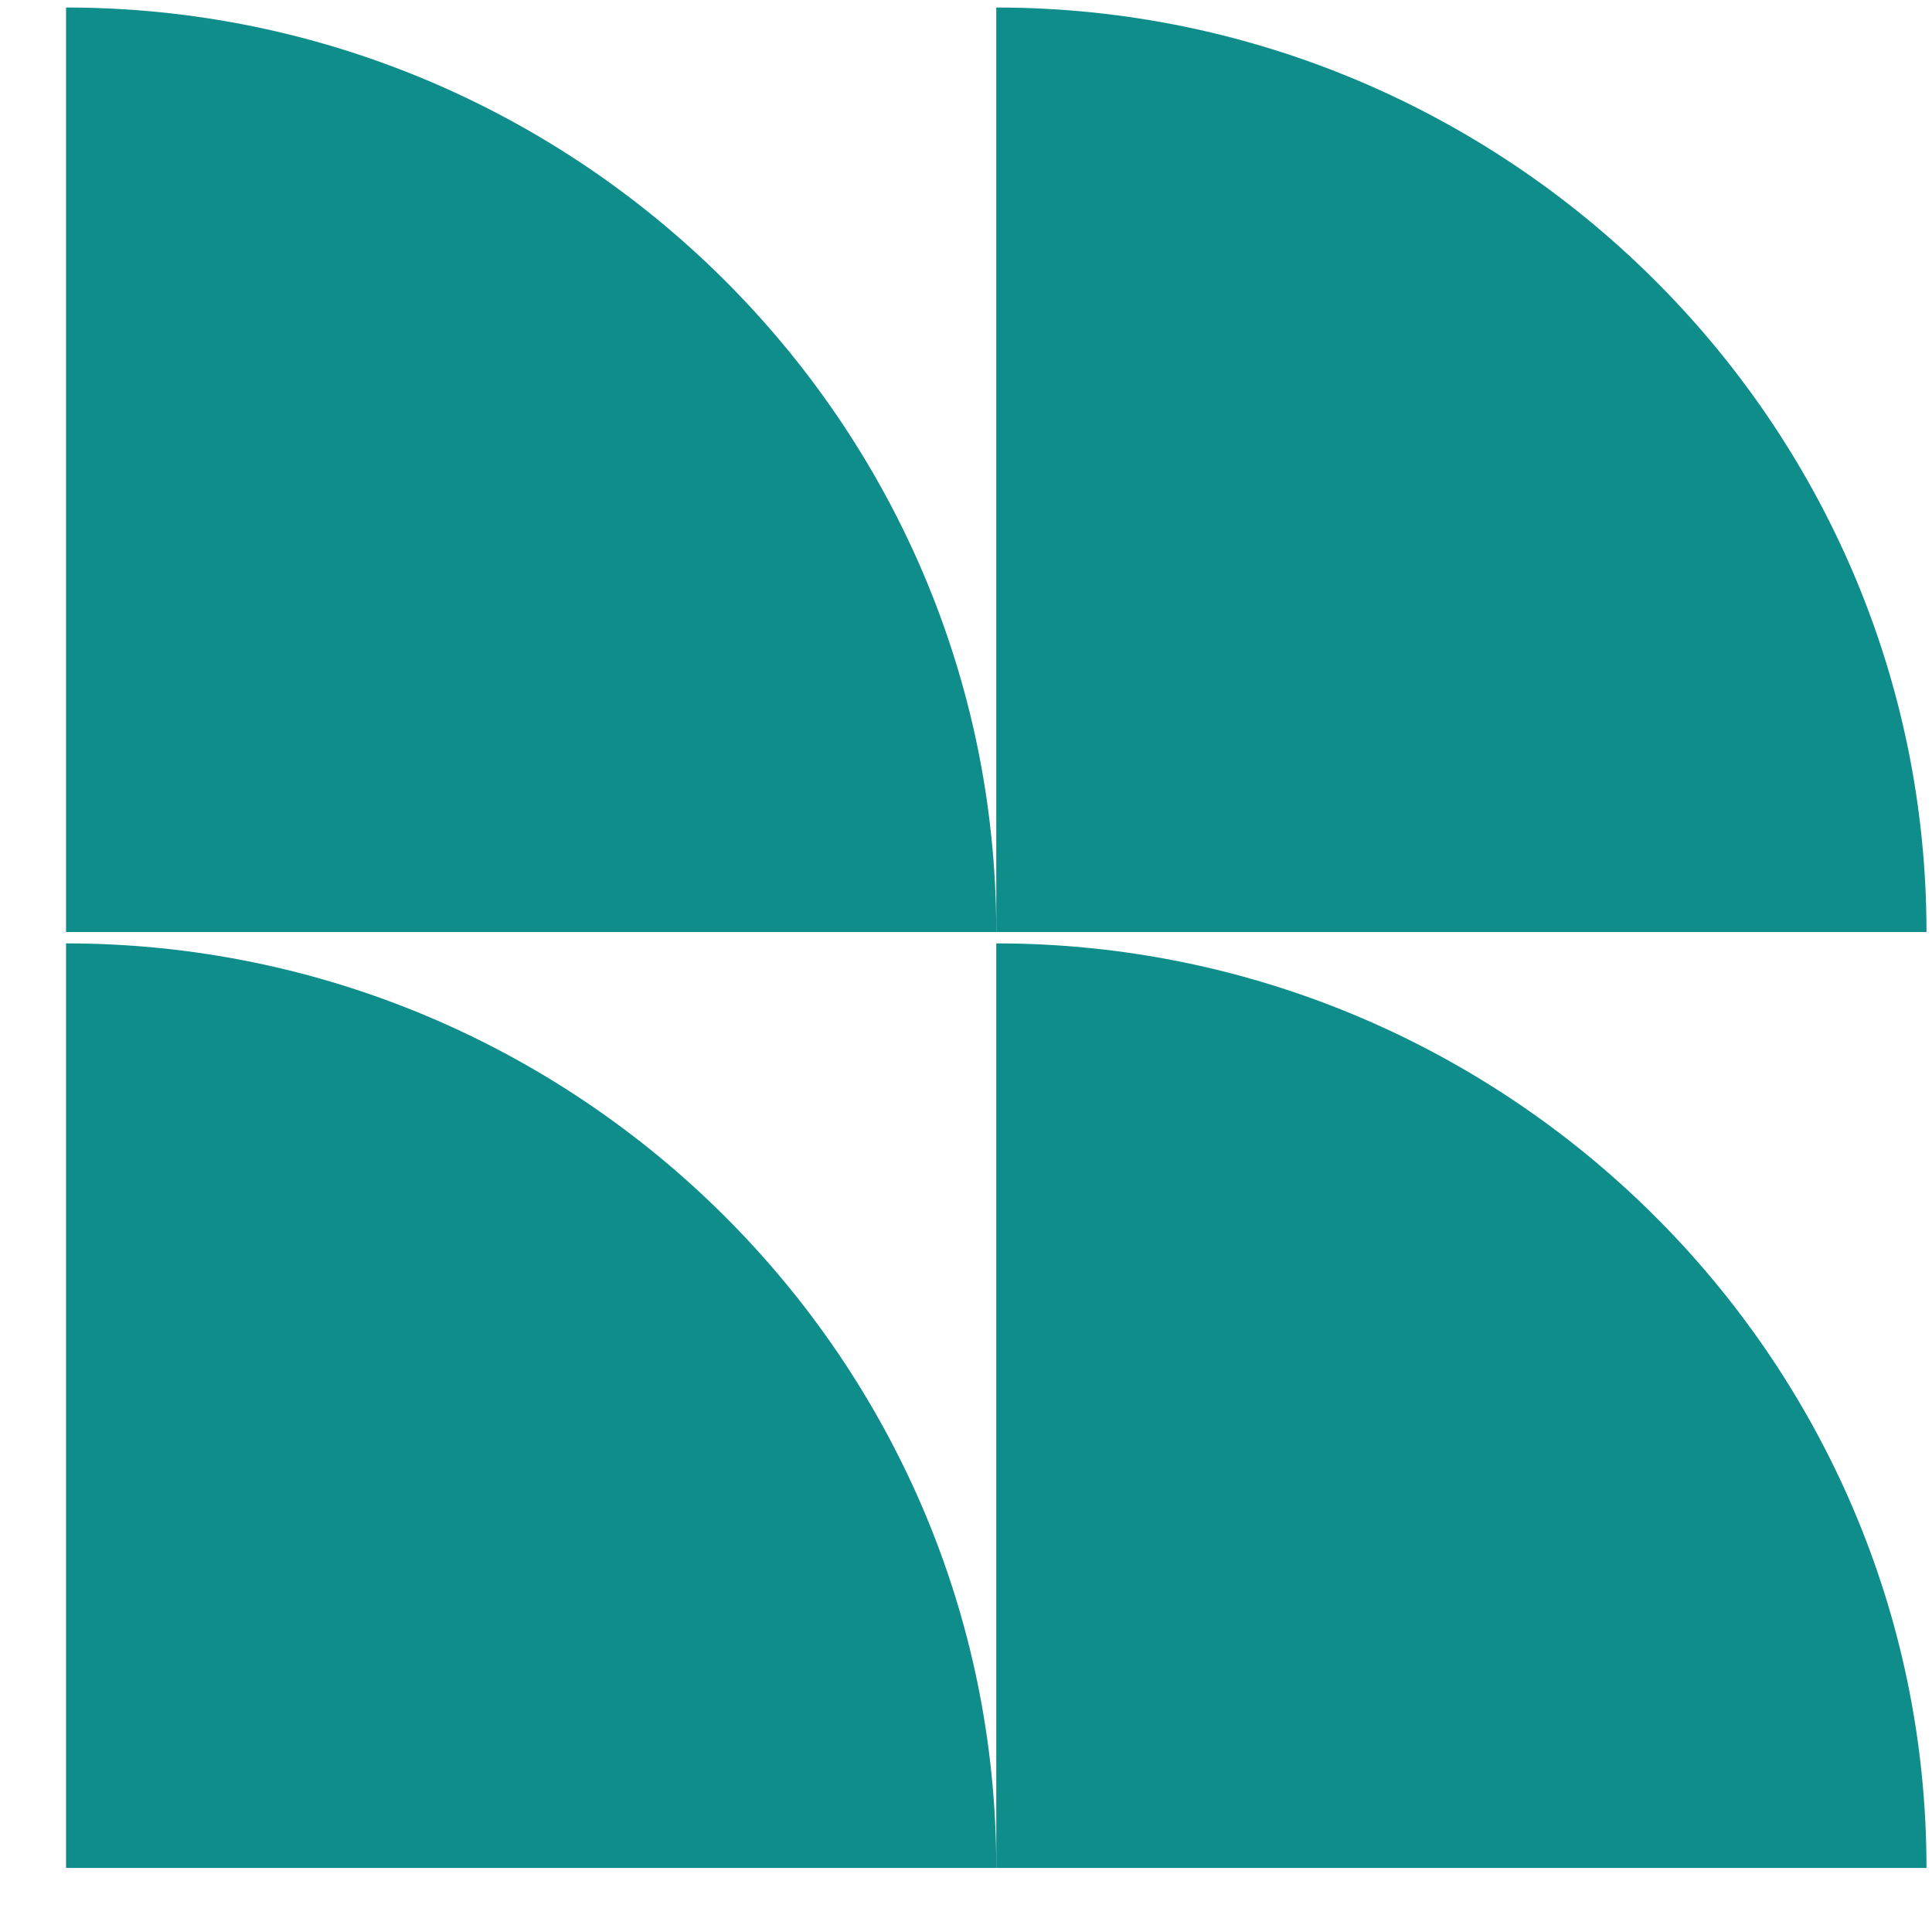
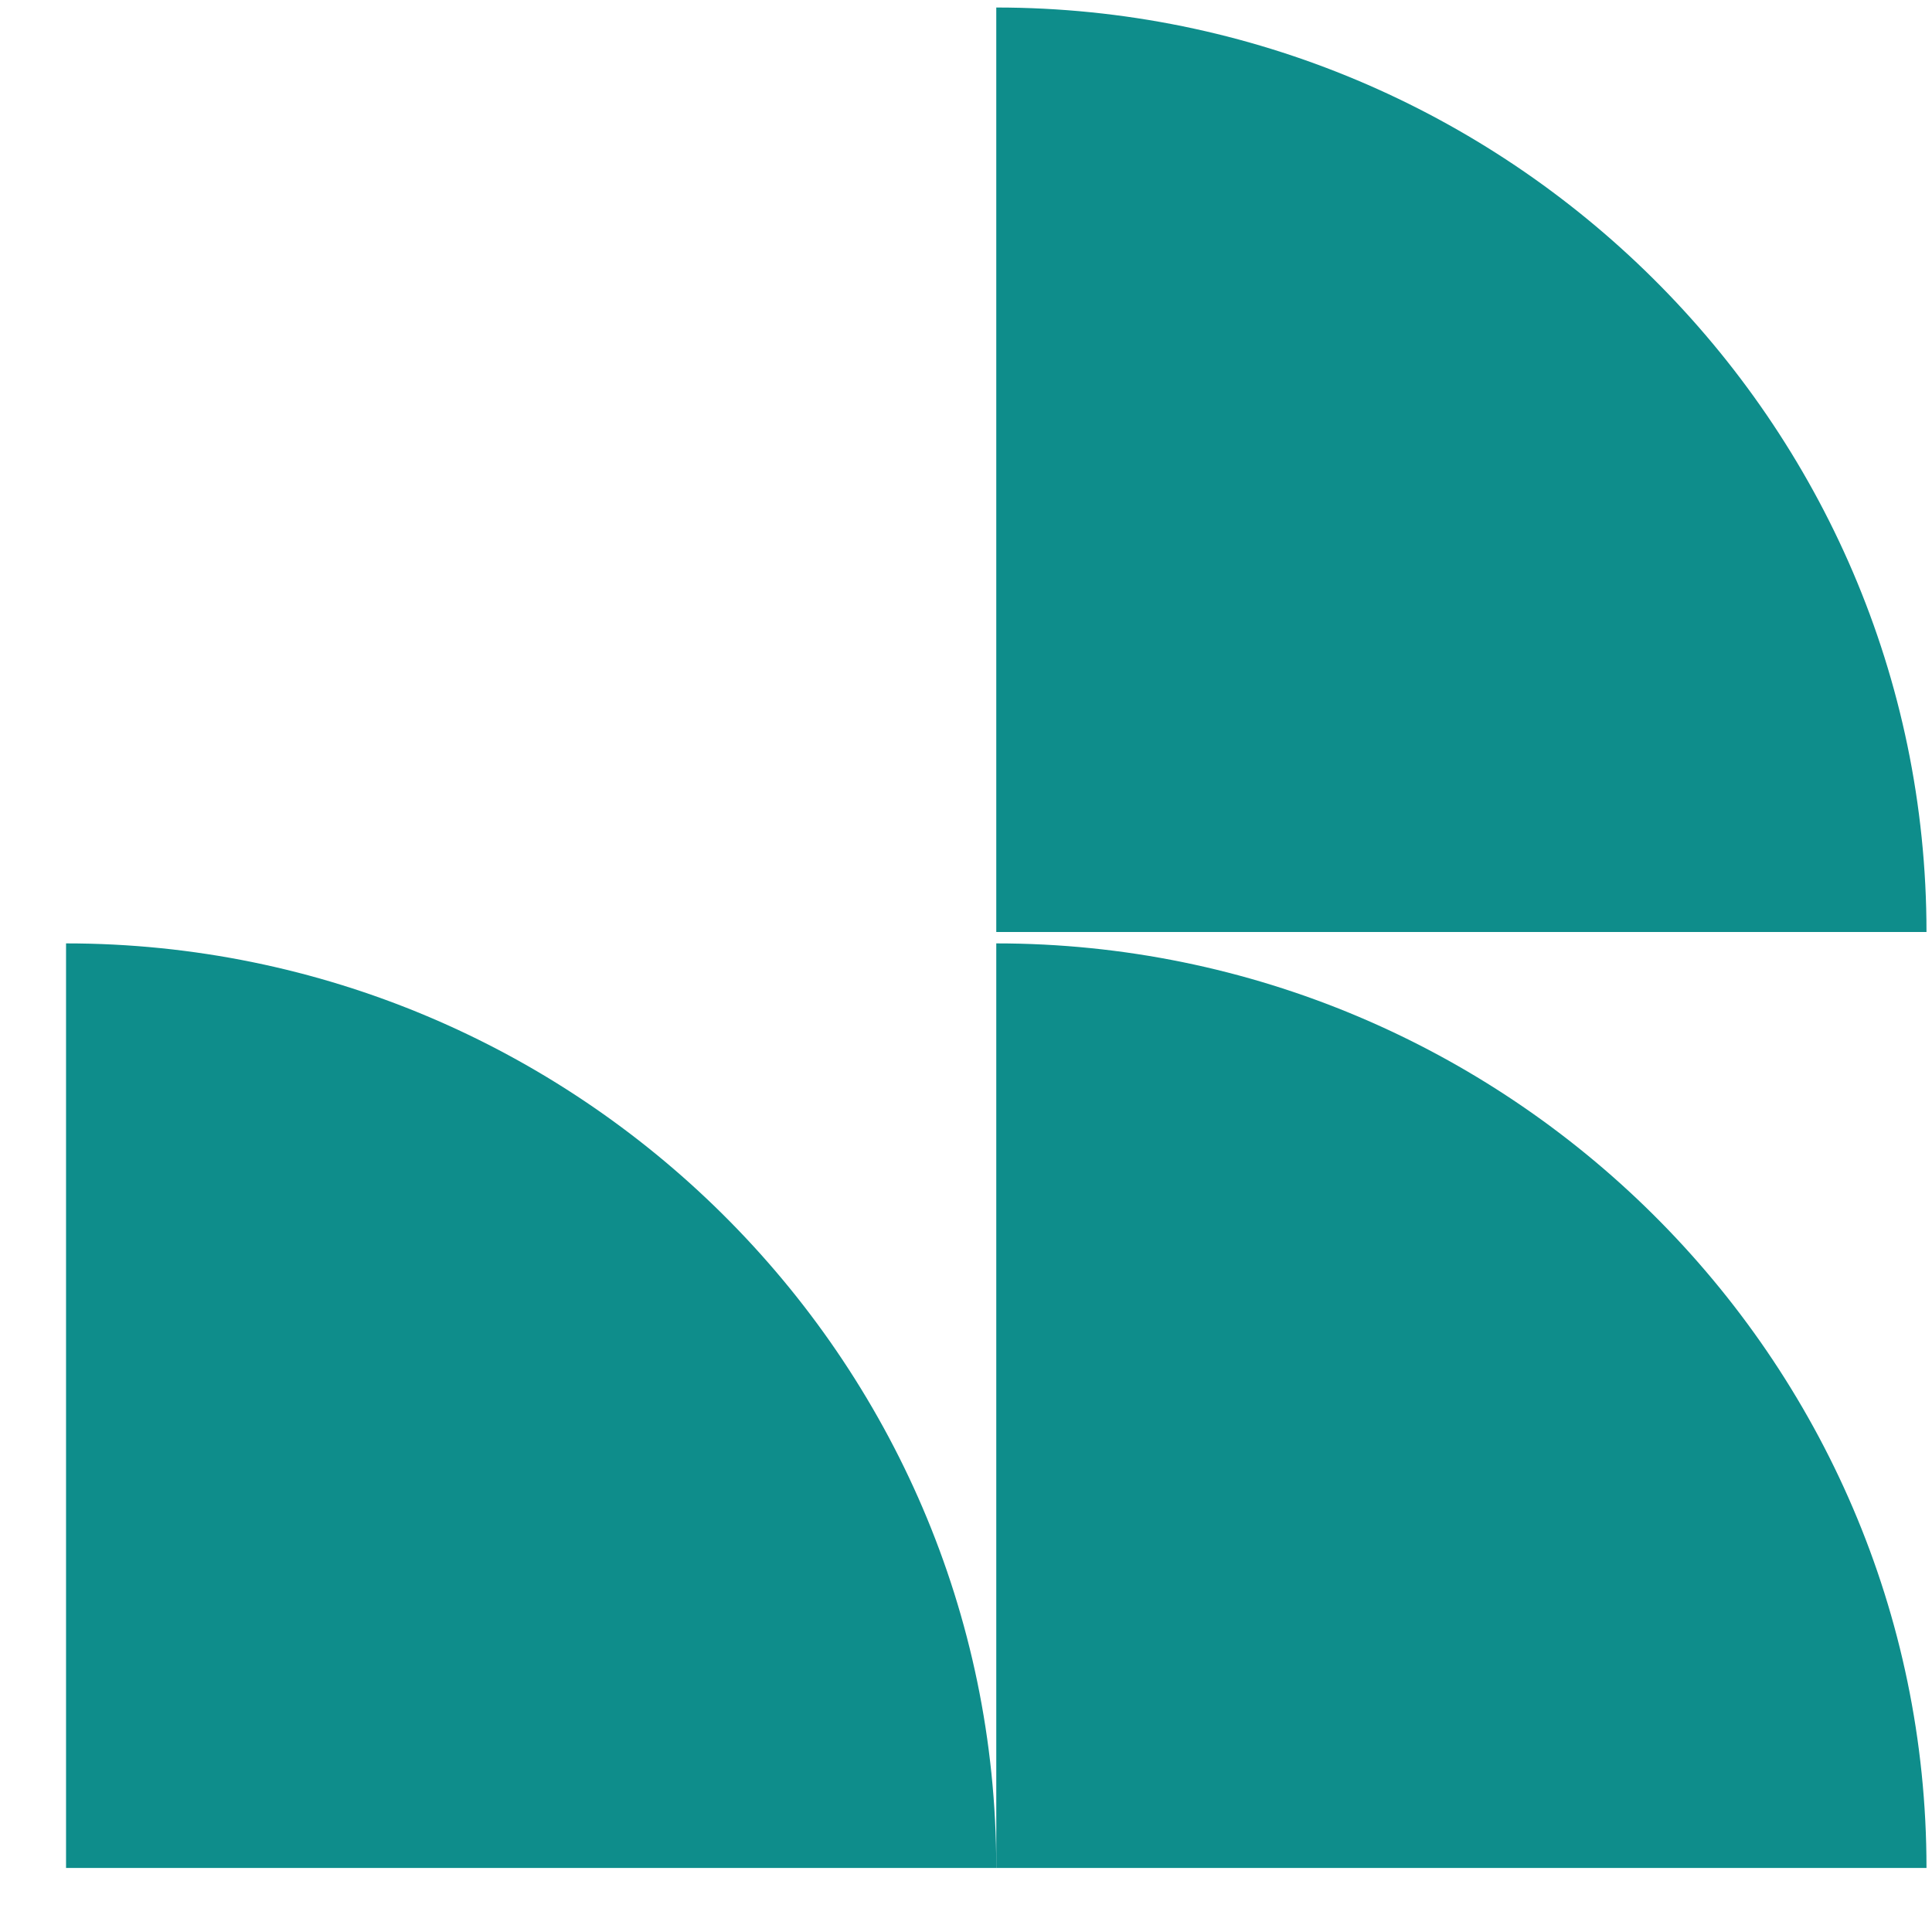
<svg xmlns="http://www.w3.org/2000/svg" width="27" height="27" viewBox="0 0 27 27" fill="none">
  <path d="M0.923 13.184L0.923 26.105L13.923 26.105C13.923 18.969 8.059 13.184 0.923 13.184Z" fill="#0E8D8B" />
-   <path d="M0.923 0.105L0.923 13.025L13.923 13.025C13.923 5.889 8.059 0.105 0.923 0.105Z" fill="#0E8D8B" />
  <path d="M13.923 13.184L13.923 26.105L26.923 26.105C26.923 18.969 21.058 13.184 13.923 13.184Z" fill="#0E8D8B" />
  <path d="M13.923 0.105L13.923 13.025L26.923 13.025C26.923 5.889 21.058 0.105 13.923 0.105Z" fill="#0E8D8B" />
</svg>